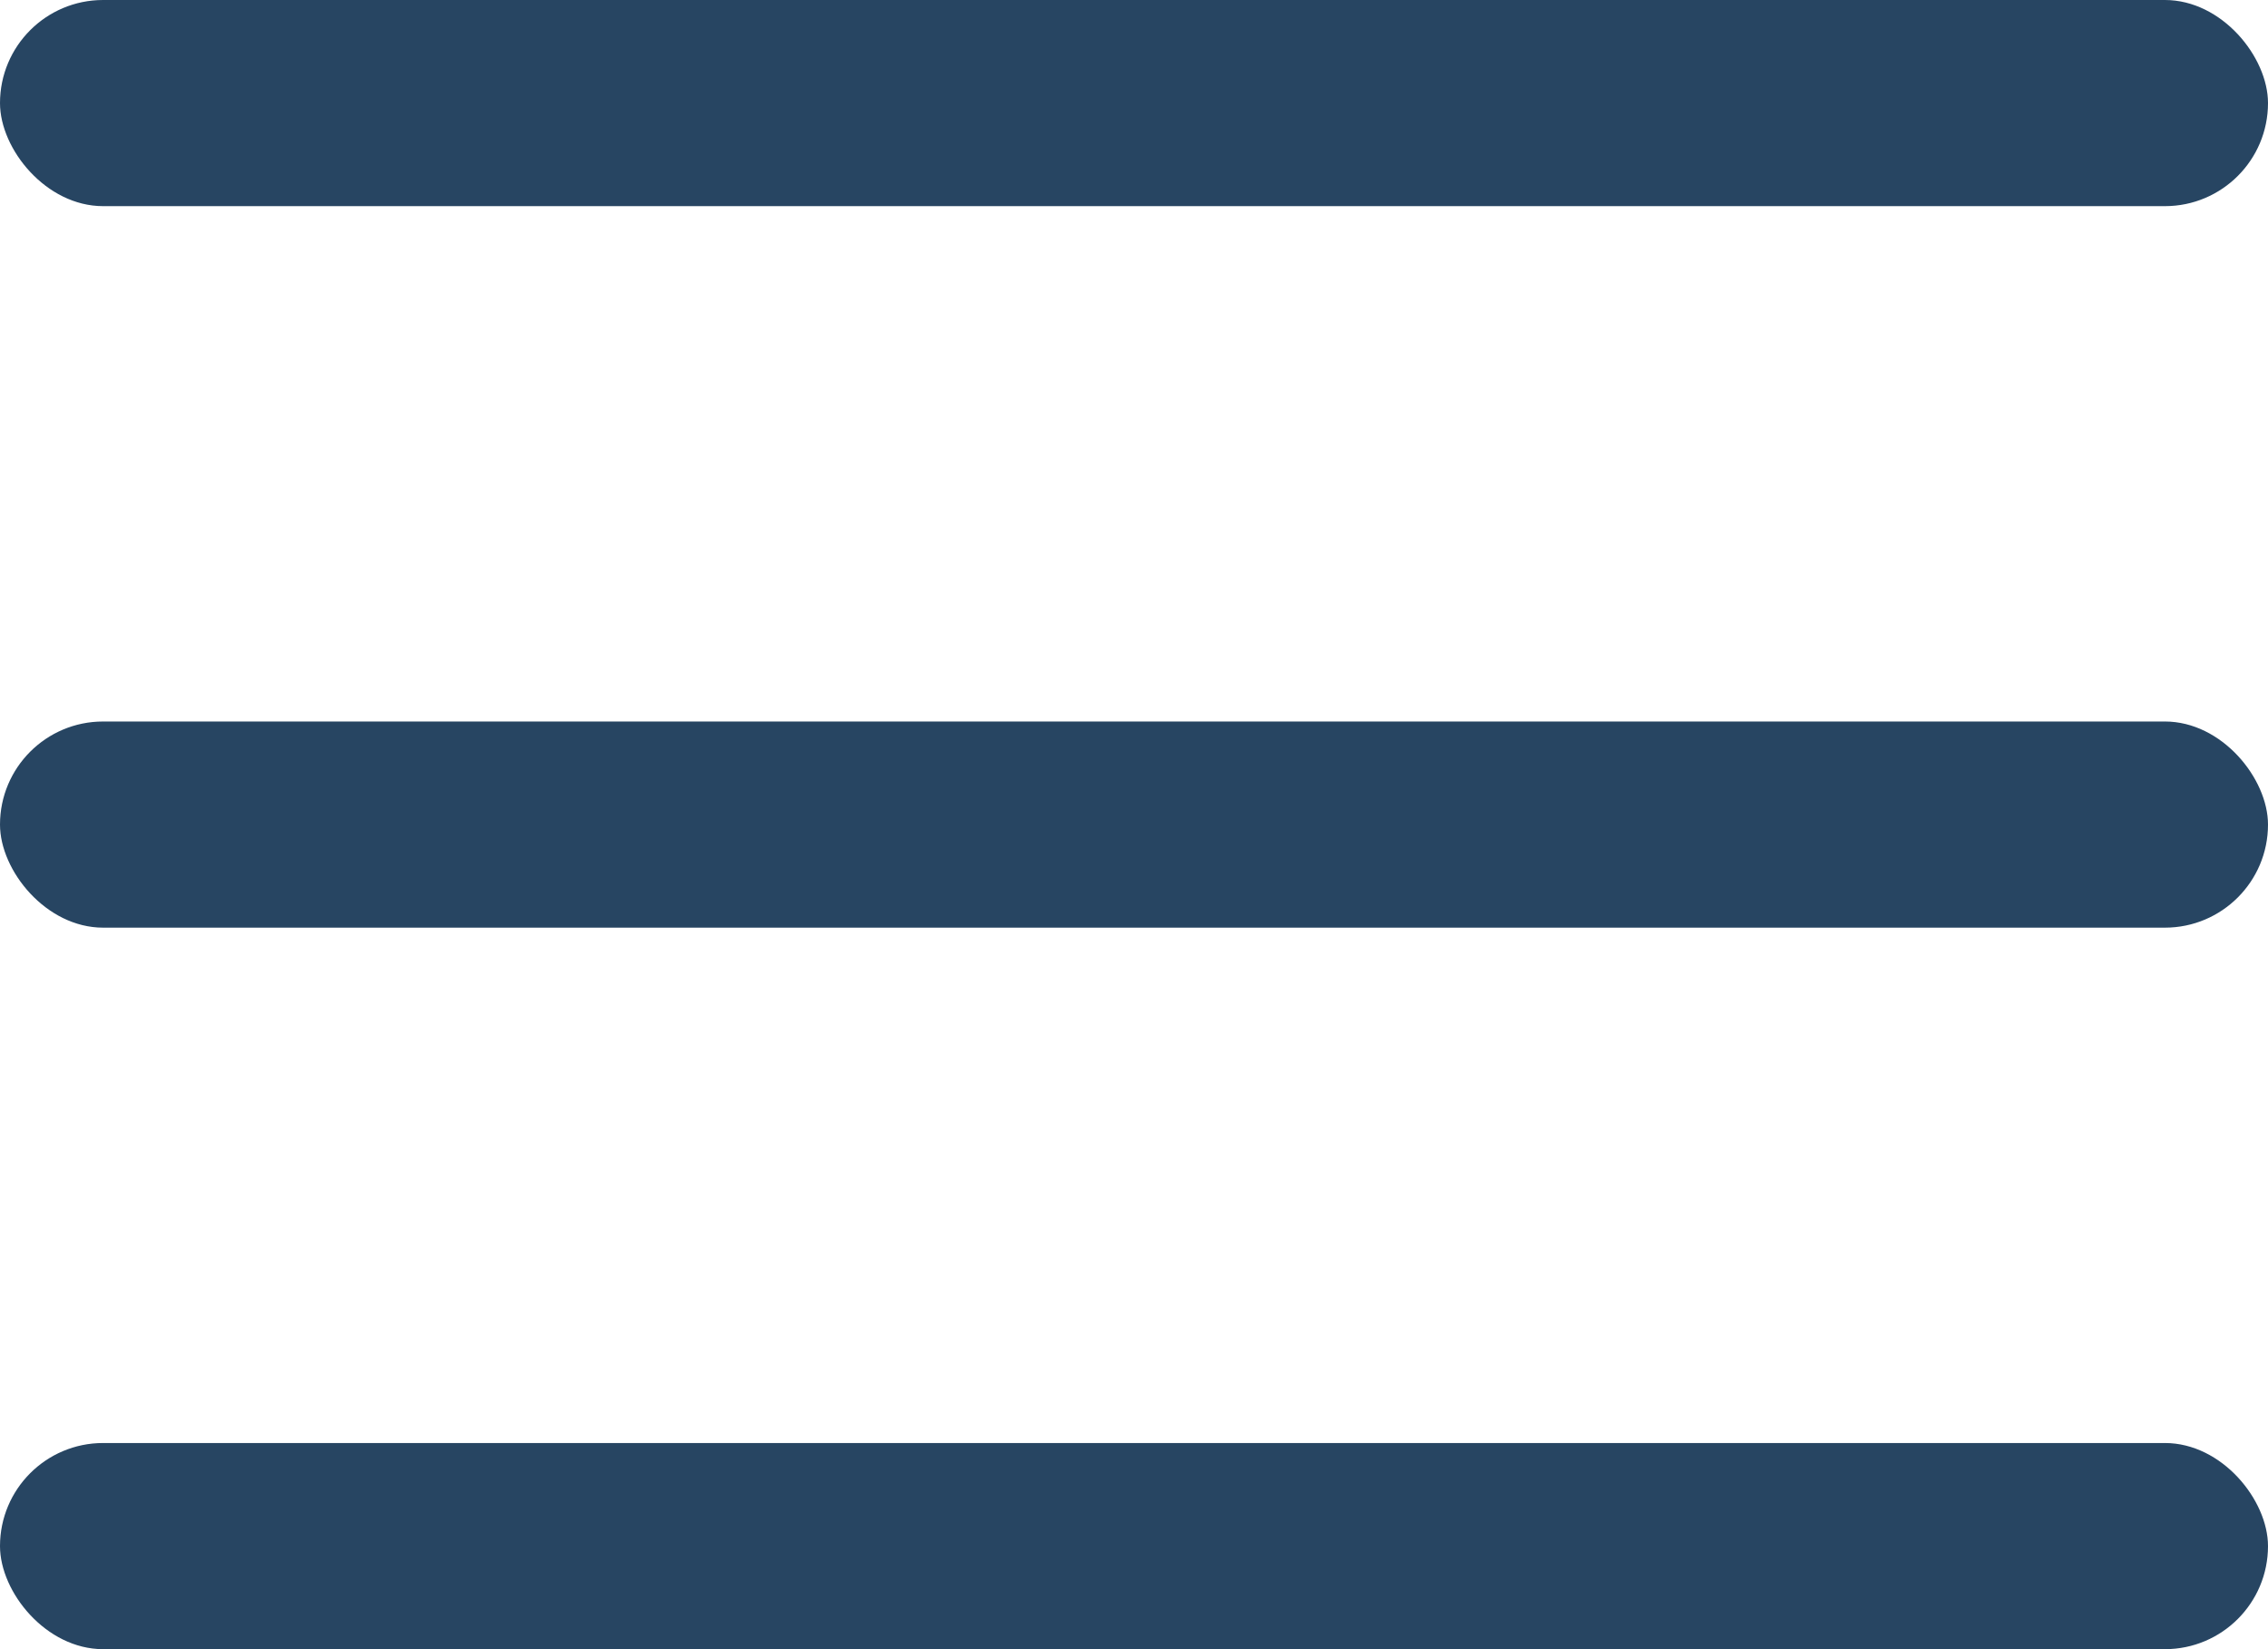
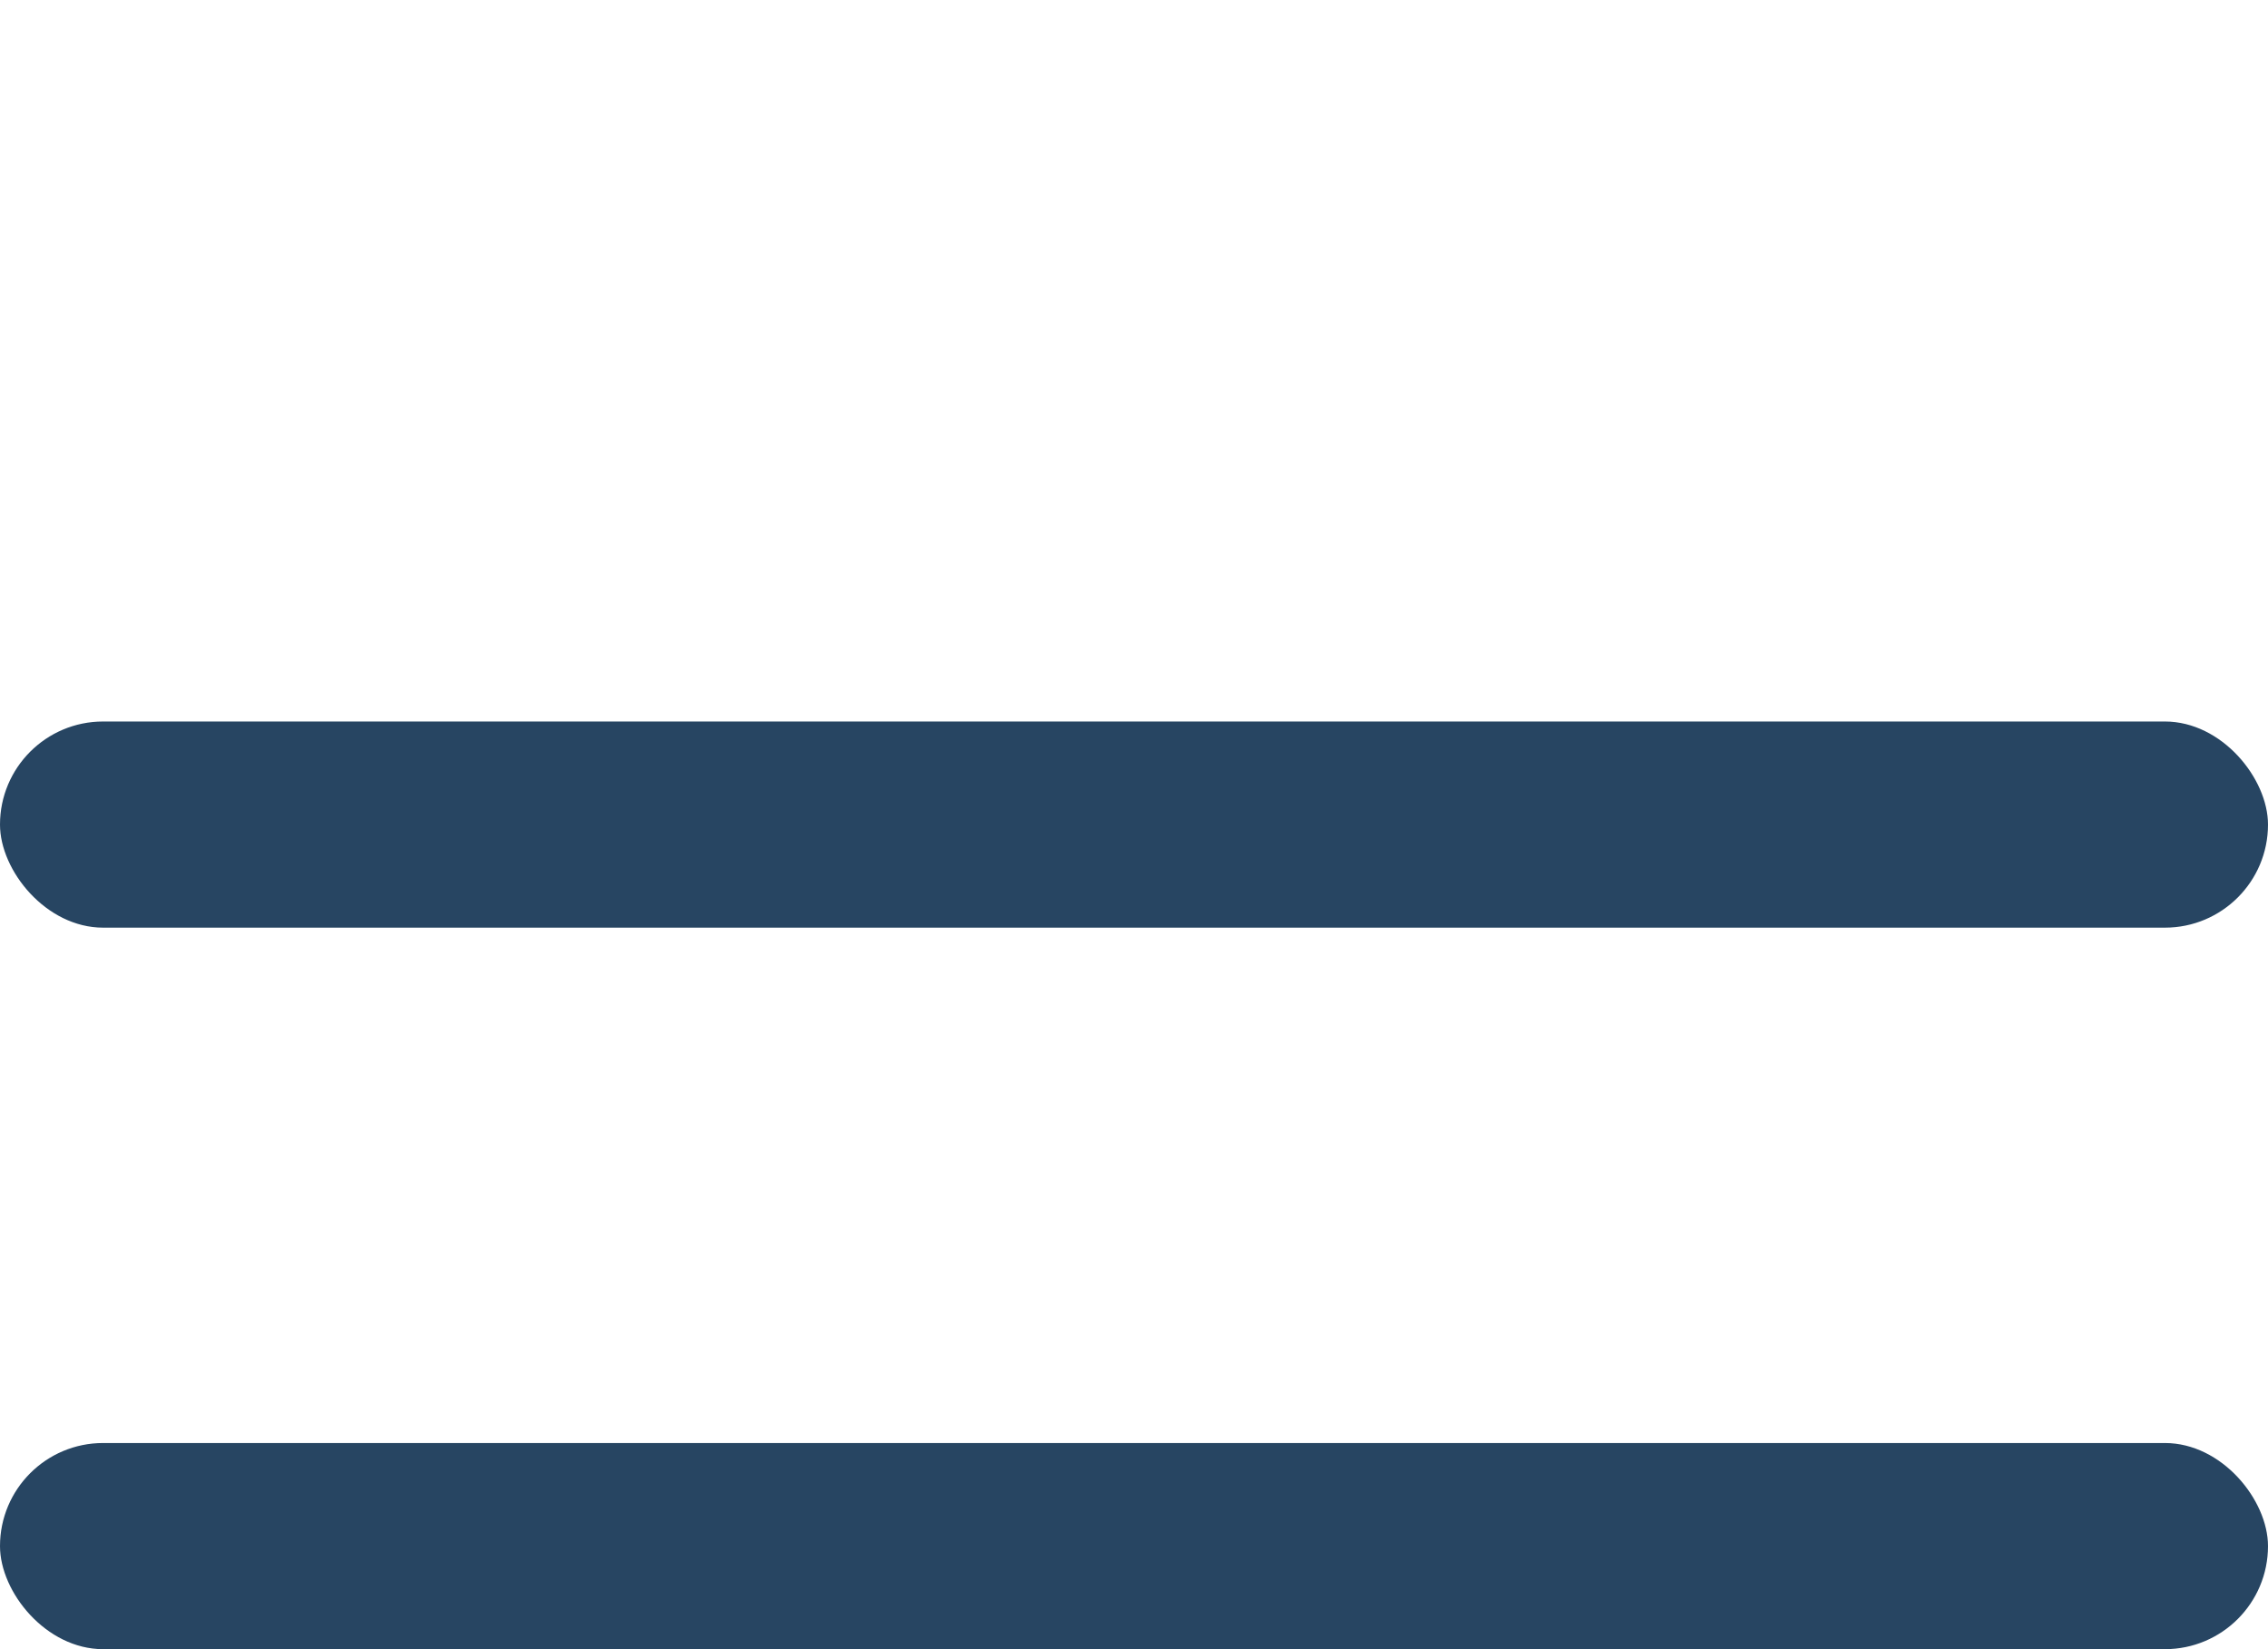
<svg xmlns="http://www.w3.org/2000/svg" width="22" height="16" viewBox="0 0 22 16" fill="none">
-   <rect width="22" height="2" rx="1" fill="#274562" />
  <rect y="7" width="22" height="2" rx="1" fill="#274562" />
  <rect y="14" width="22" height="2" rx="1" fill="#274562" />
</svg>